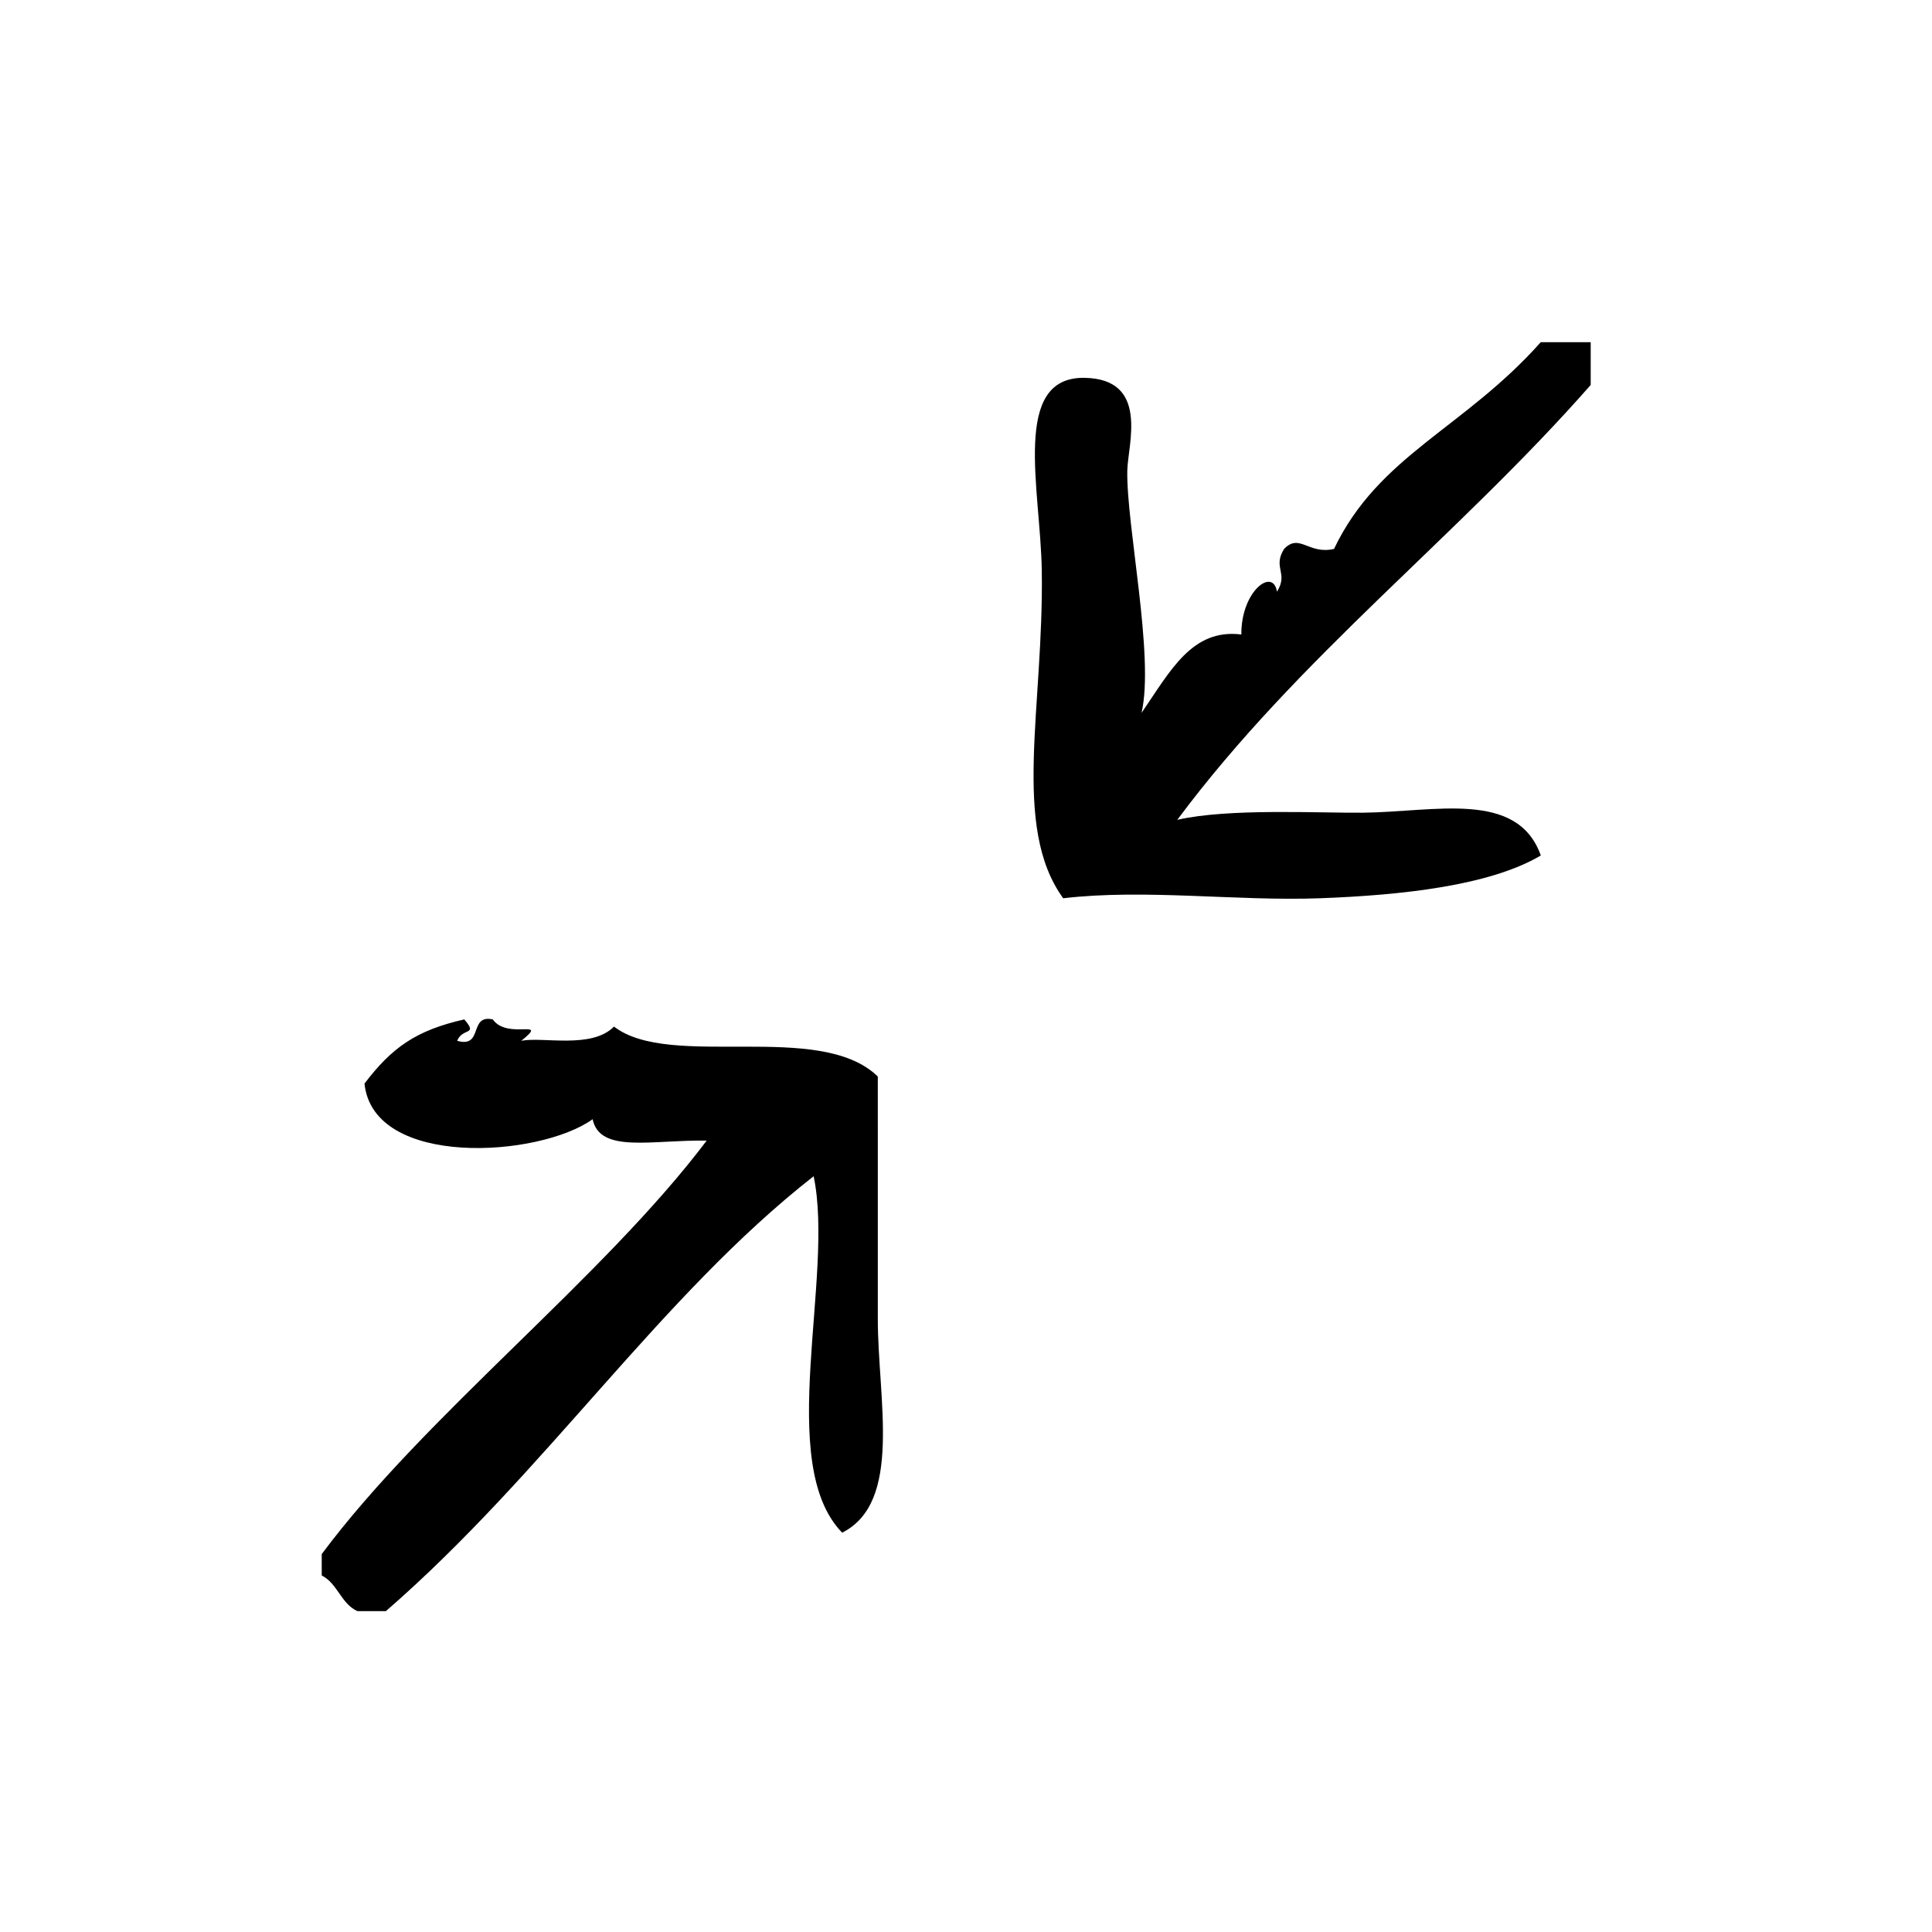
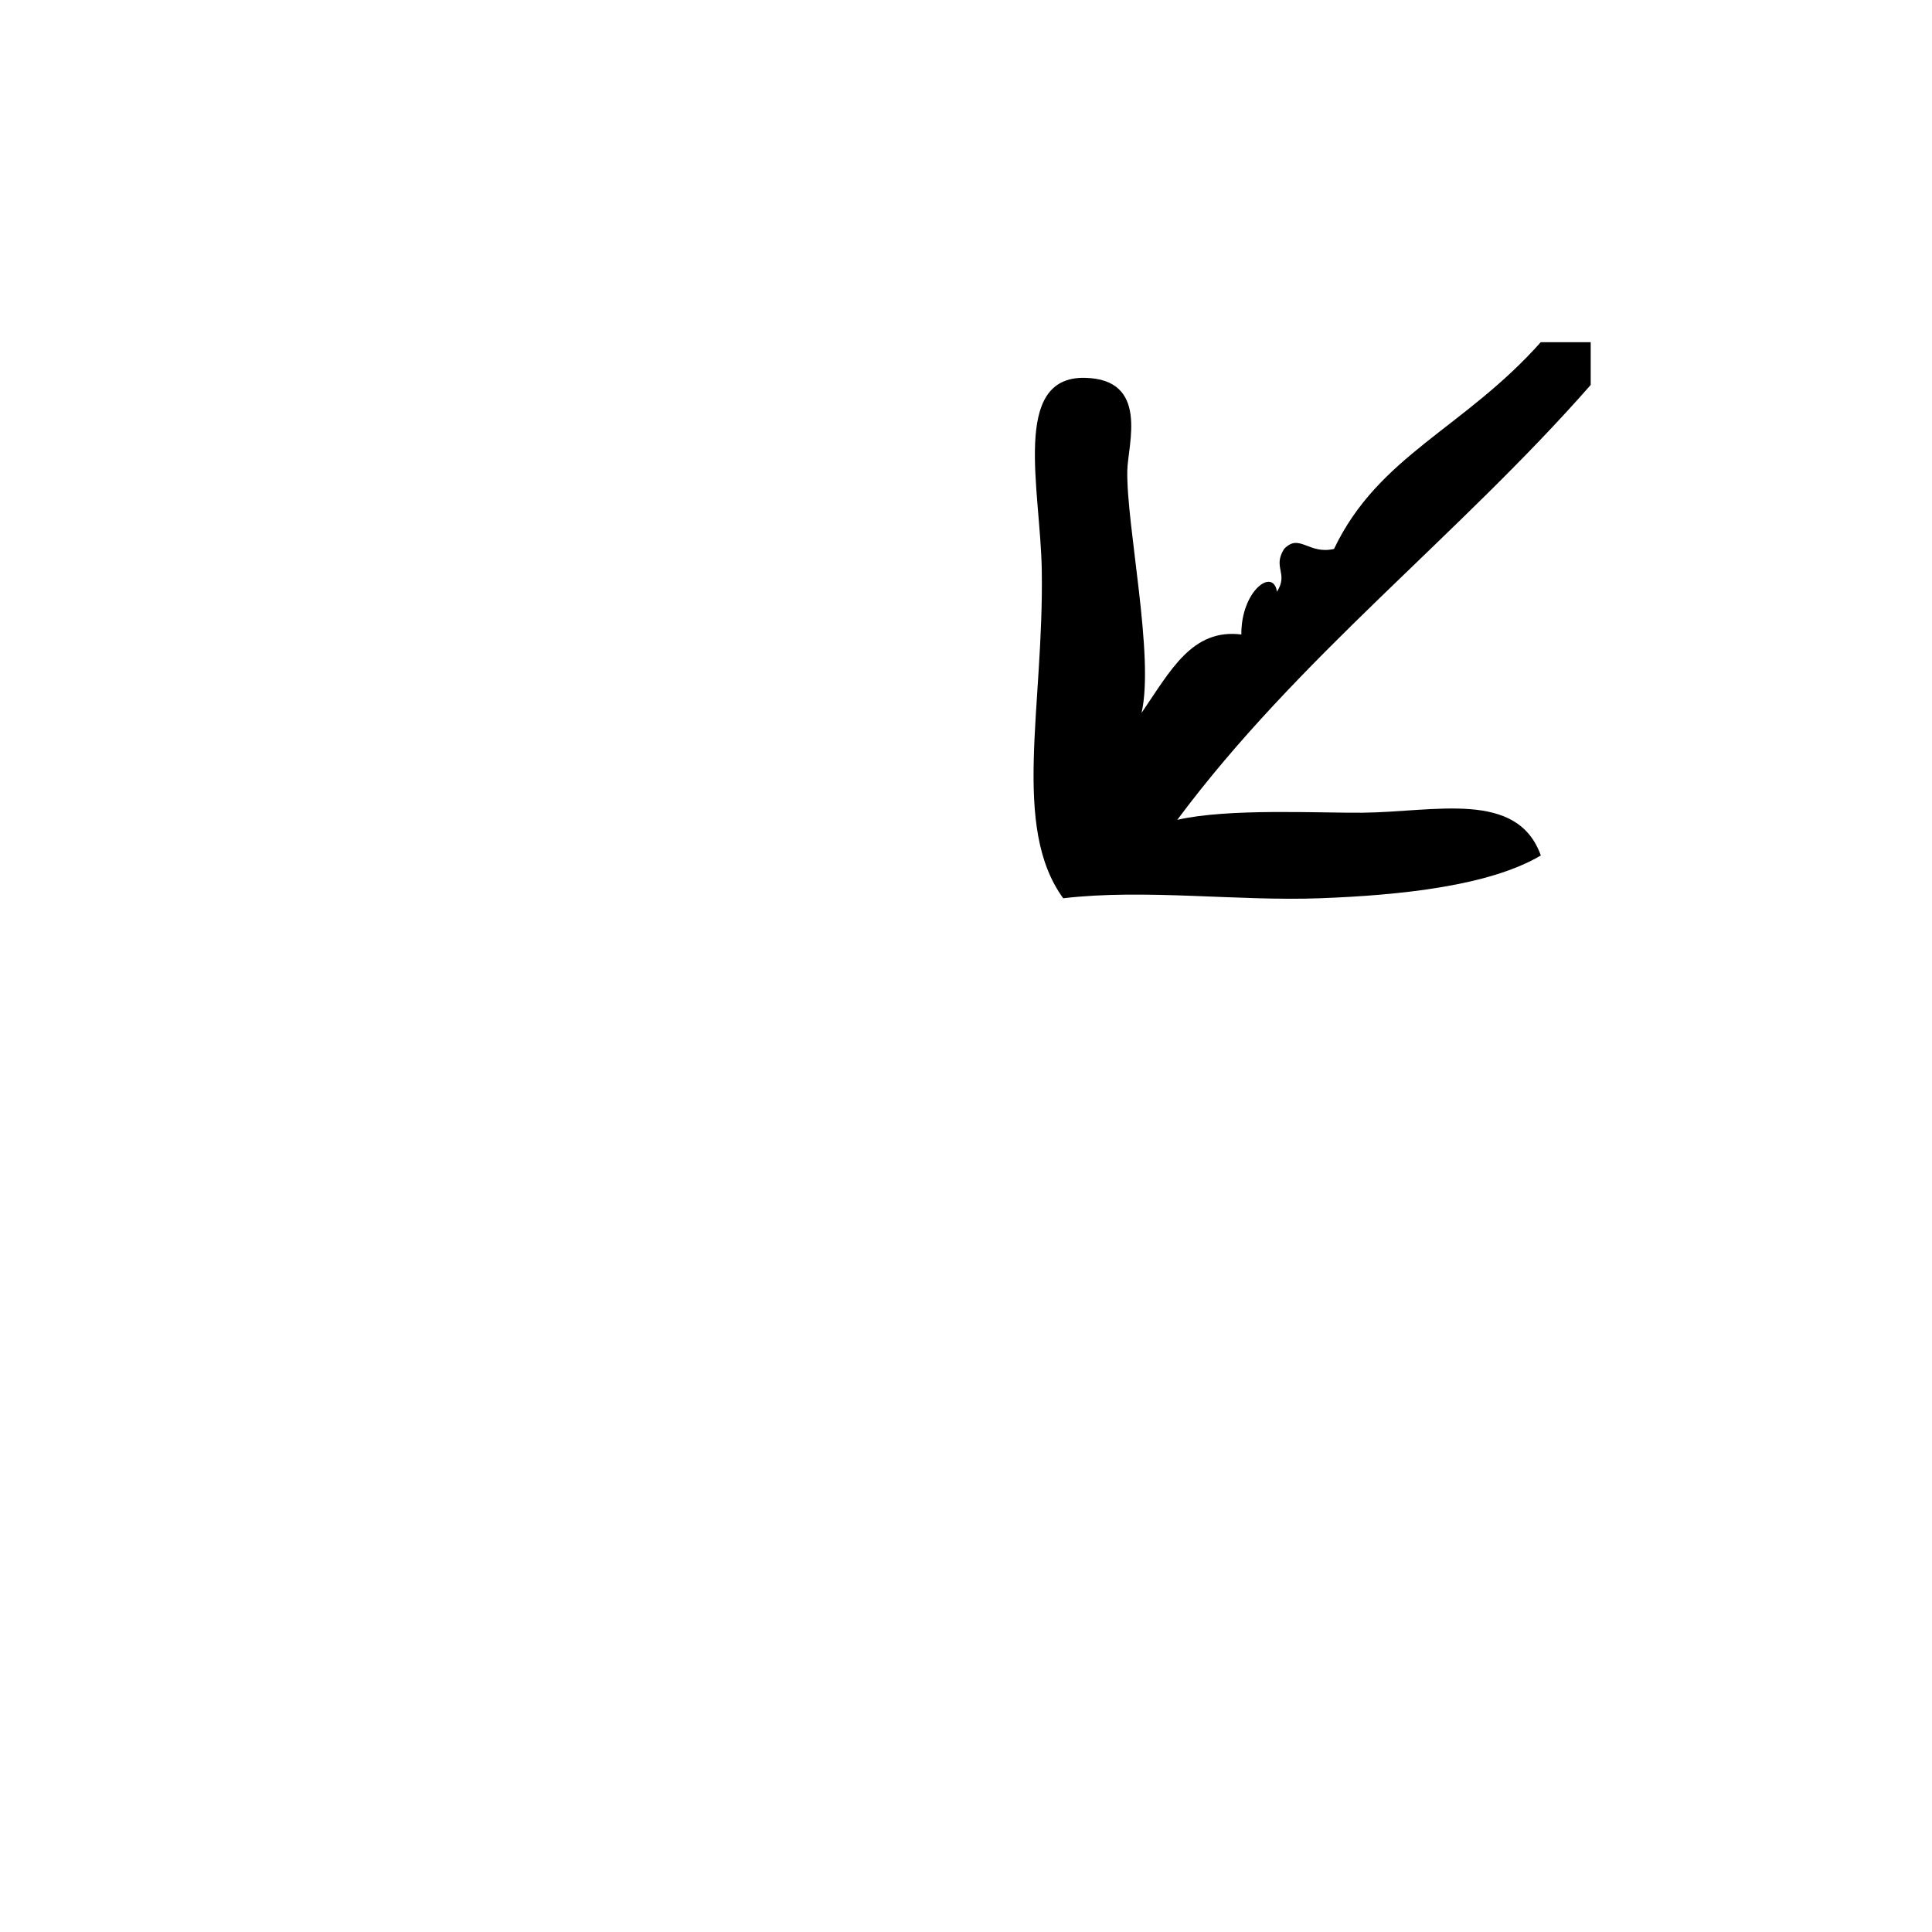
<svg xmlns="http://www.w3.org/2000/svg" fill="#000000" width="800px" height="800px" version="1.1" viewBox="144 144 512 512">
  <g fill-rule="evenodd">
-     <path d="m376.62 429.28c-15.391-14.965-54.984-1.699-69.902-13.227-5.934 6.023-18.844 2.629-24.562 3.769 7.606-6.148-3.644-0.094-7.559-5.668-6.453-1.418-2.402 7.684-9.445 5.668 1.418-3.566 5.637-1.309 1.891-5.668-12.785 2.898-19.191 7.453-26.449 17.004 2.312 22.465 46.328 19.609 60.457 9.445 1.914 9.148 15.727 5.434 30.23 5.668-27.355 36.289-74.594 72.746-102.02 109.58v5.668c4.195 2.109 5.117 7.477 9.445 9.445h7.559c42.148-36.574 72.645-83.379 113.36-115.25 5.59 26.695-10.352 76.066 7.559 94.465 16.09-8.125 9.445-35.312 9.445-56.68-0.004-22.012-0.004-45.598-0.004-64.223z" />
    <path d="m565.55 246.02v-11.336h-13.234c-20.363 22.891-42.973 30.008-54.789 54.789-6.777 1.566-9.141-4.258-13.227 0-3.125 4.977 1.234 6.367-1.891 11.336-1.008-6.535-9.539-0.195-9.438 11.336-13.059-1.613-18.75 9.539-26.449 20.781 3.465-15.059-4.062-49.695-3.777-64.234 0.141-6.934 5.934-24.27-11.328-24.562-19.469-0.332-11.676 29.441-11.336 51.012 0.574 36.297-8.117 67.895 5.676 86.906 21.711-2.543 46.004 0.812 68.016 0 21.648-0.805 45.027-3.32 58.559-11.336-6.227-17.453-28.094-11.516-47.23-11.336-11.594 0.109-35.59-1.227-49.113 1.891 31.953-42.977 74.531-75.336 109.56-115.25z" />
  </g>
</svg>